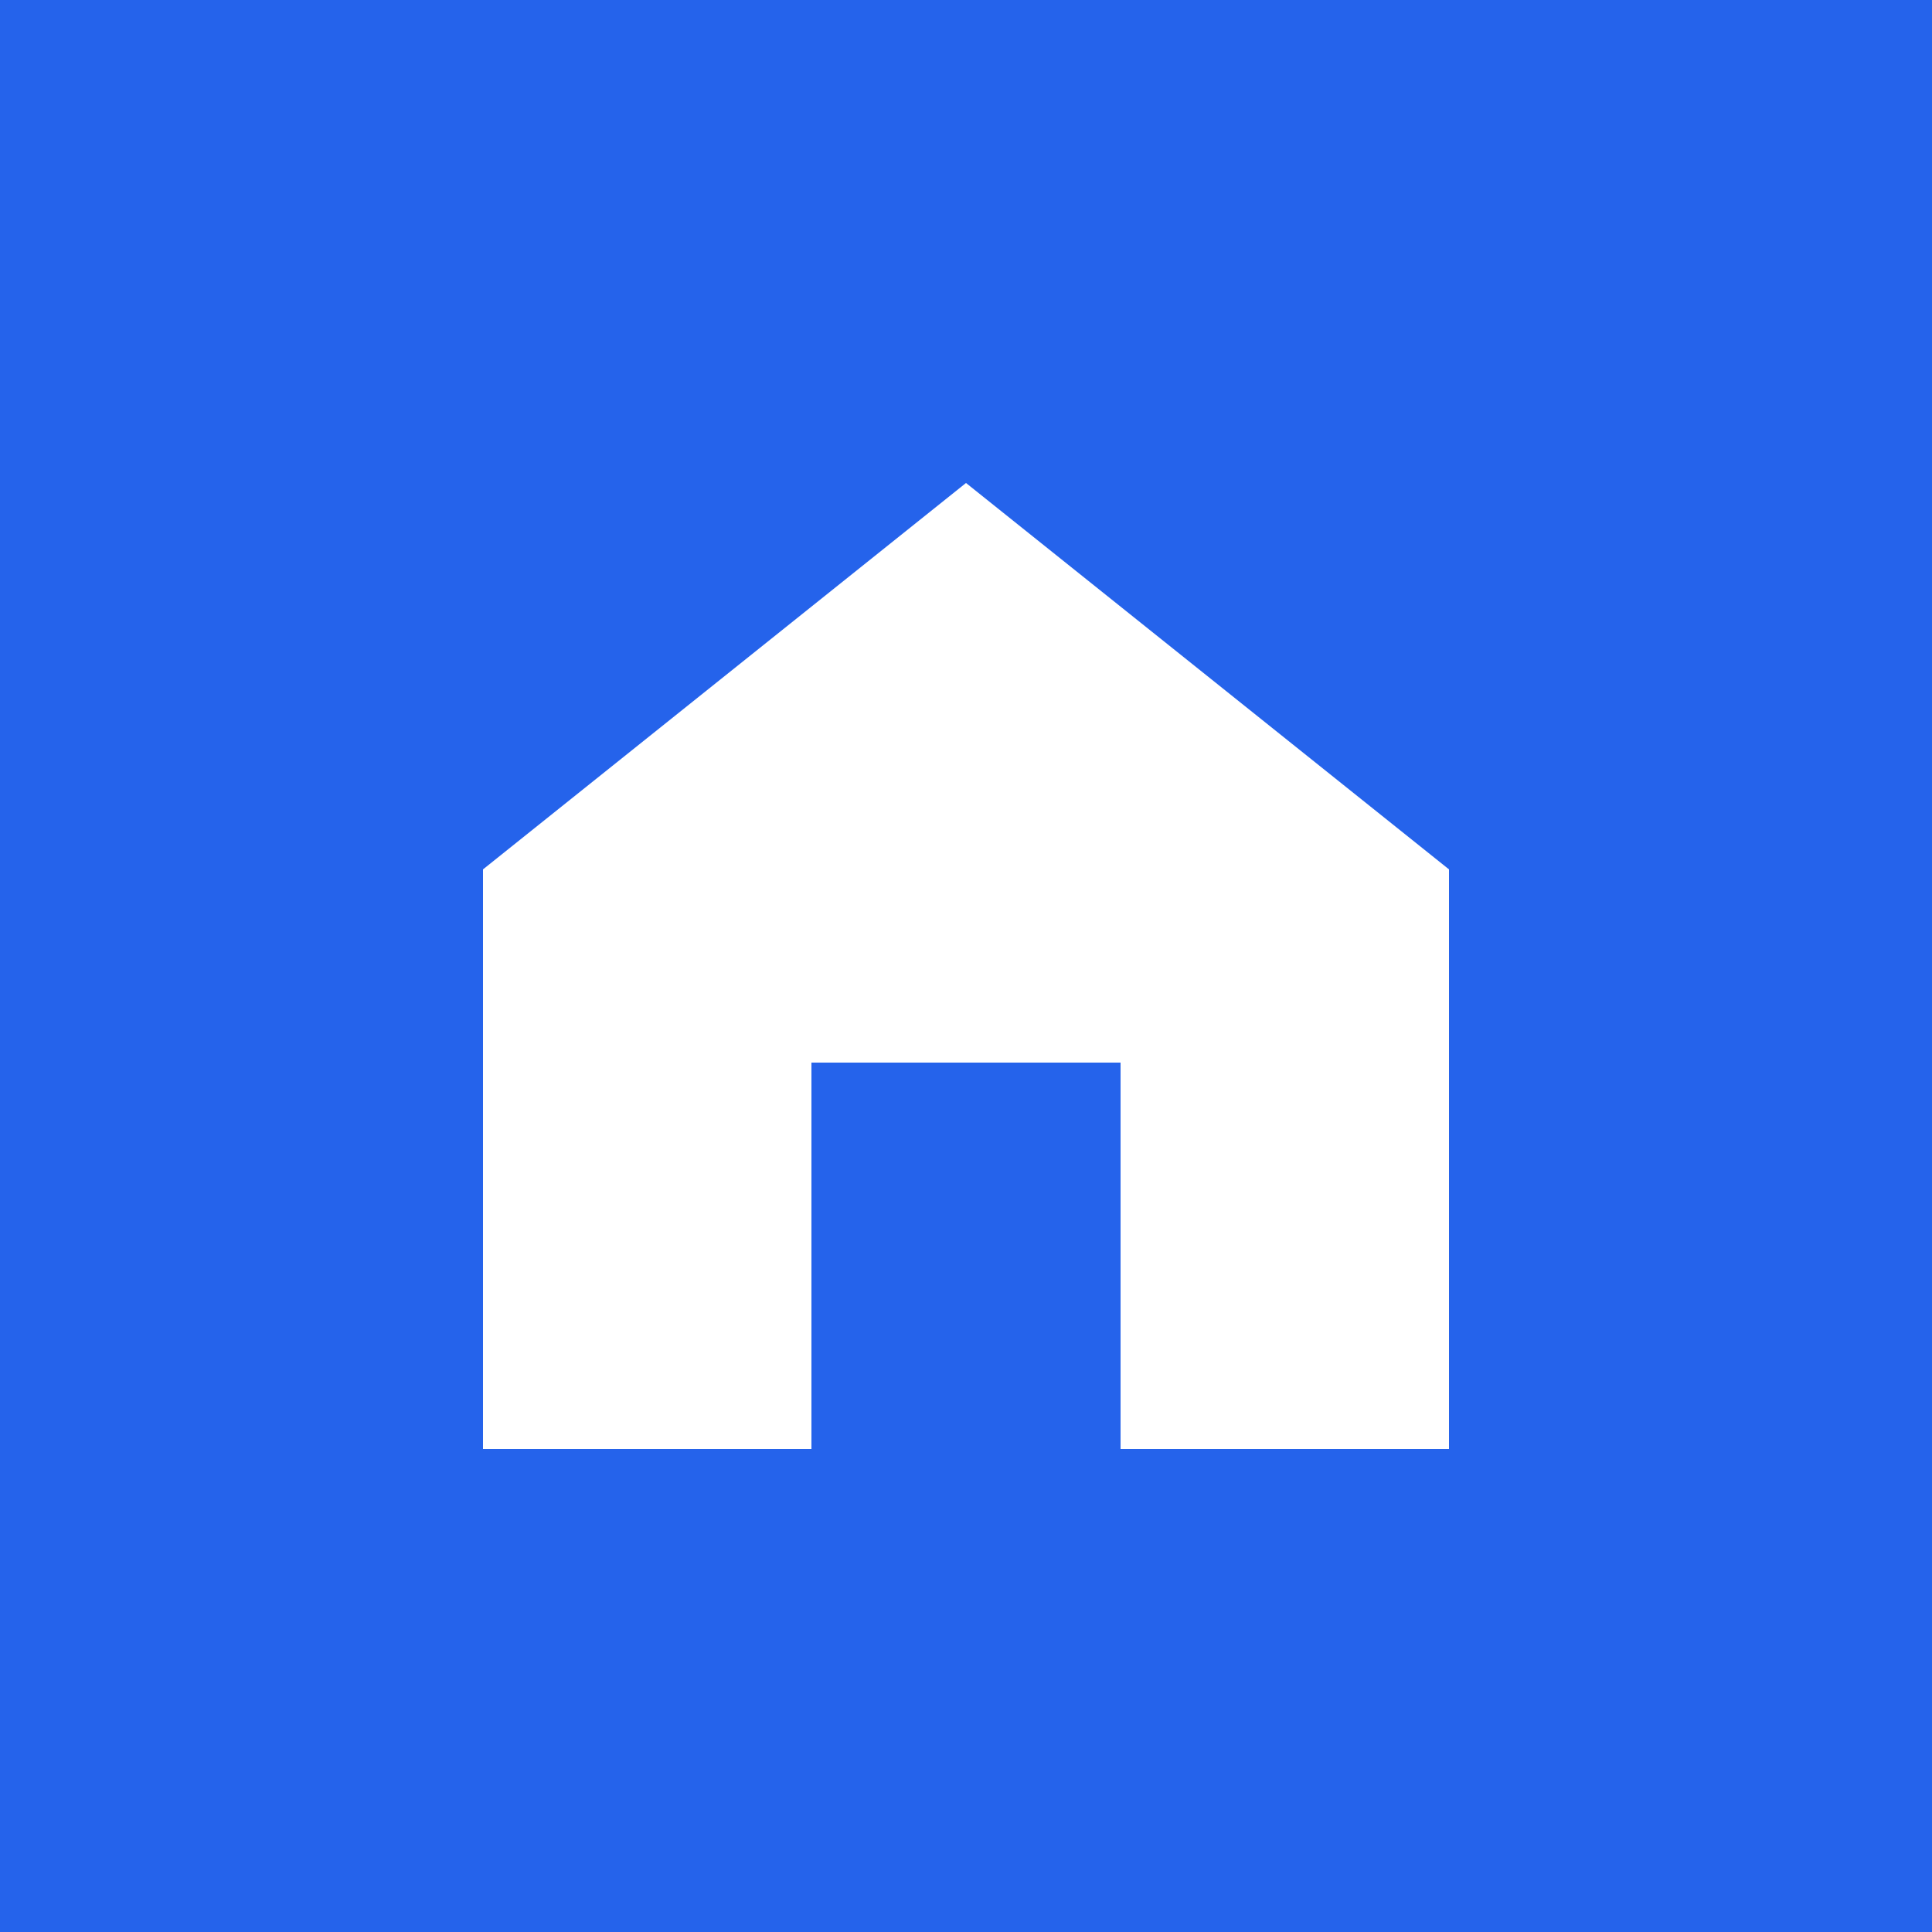
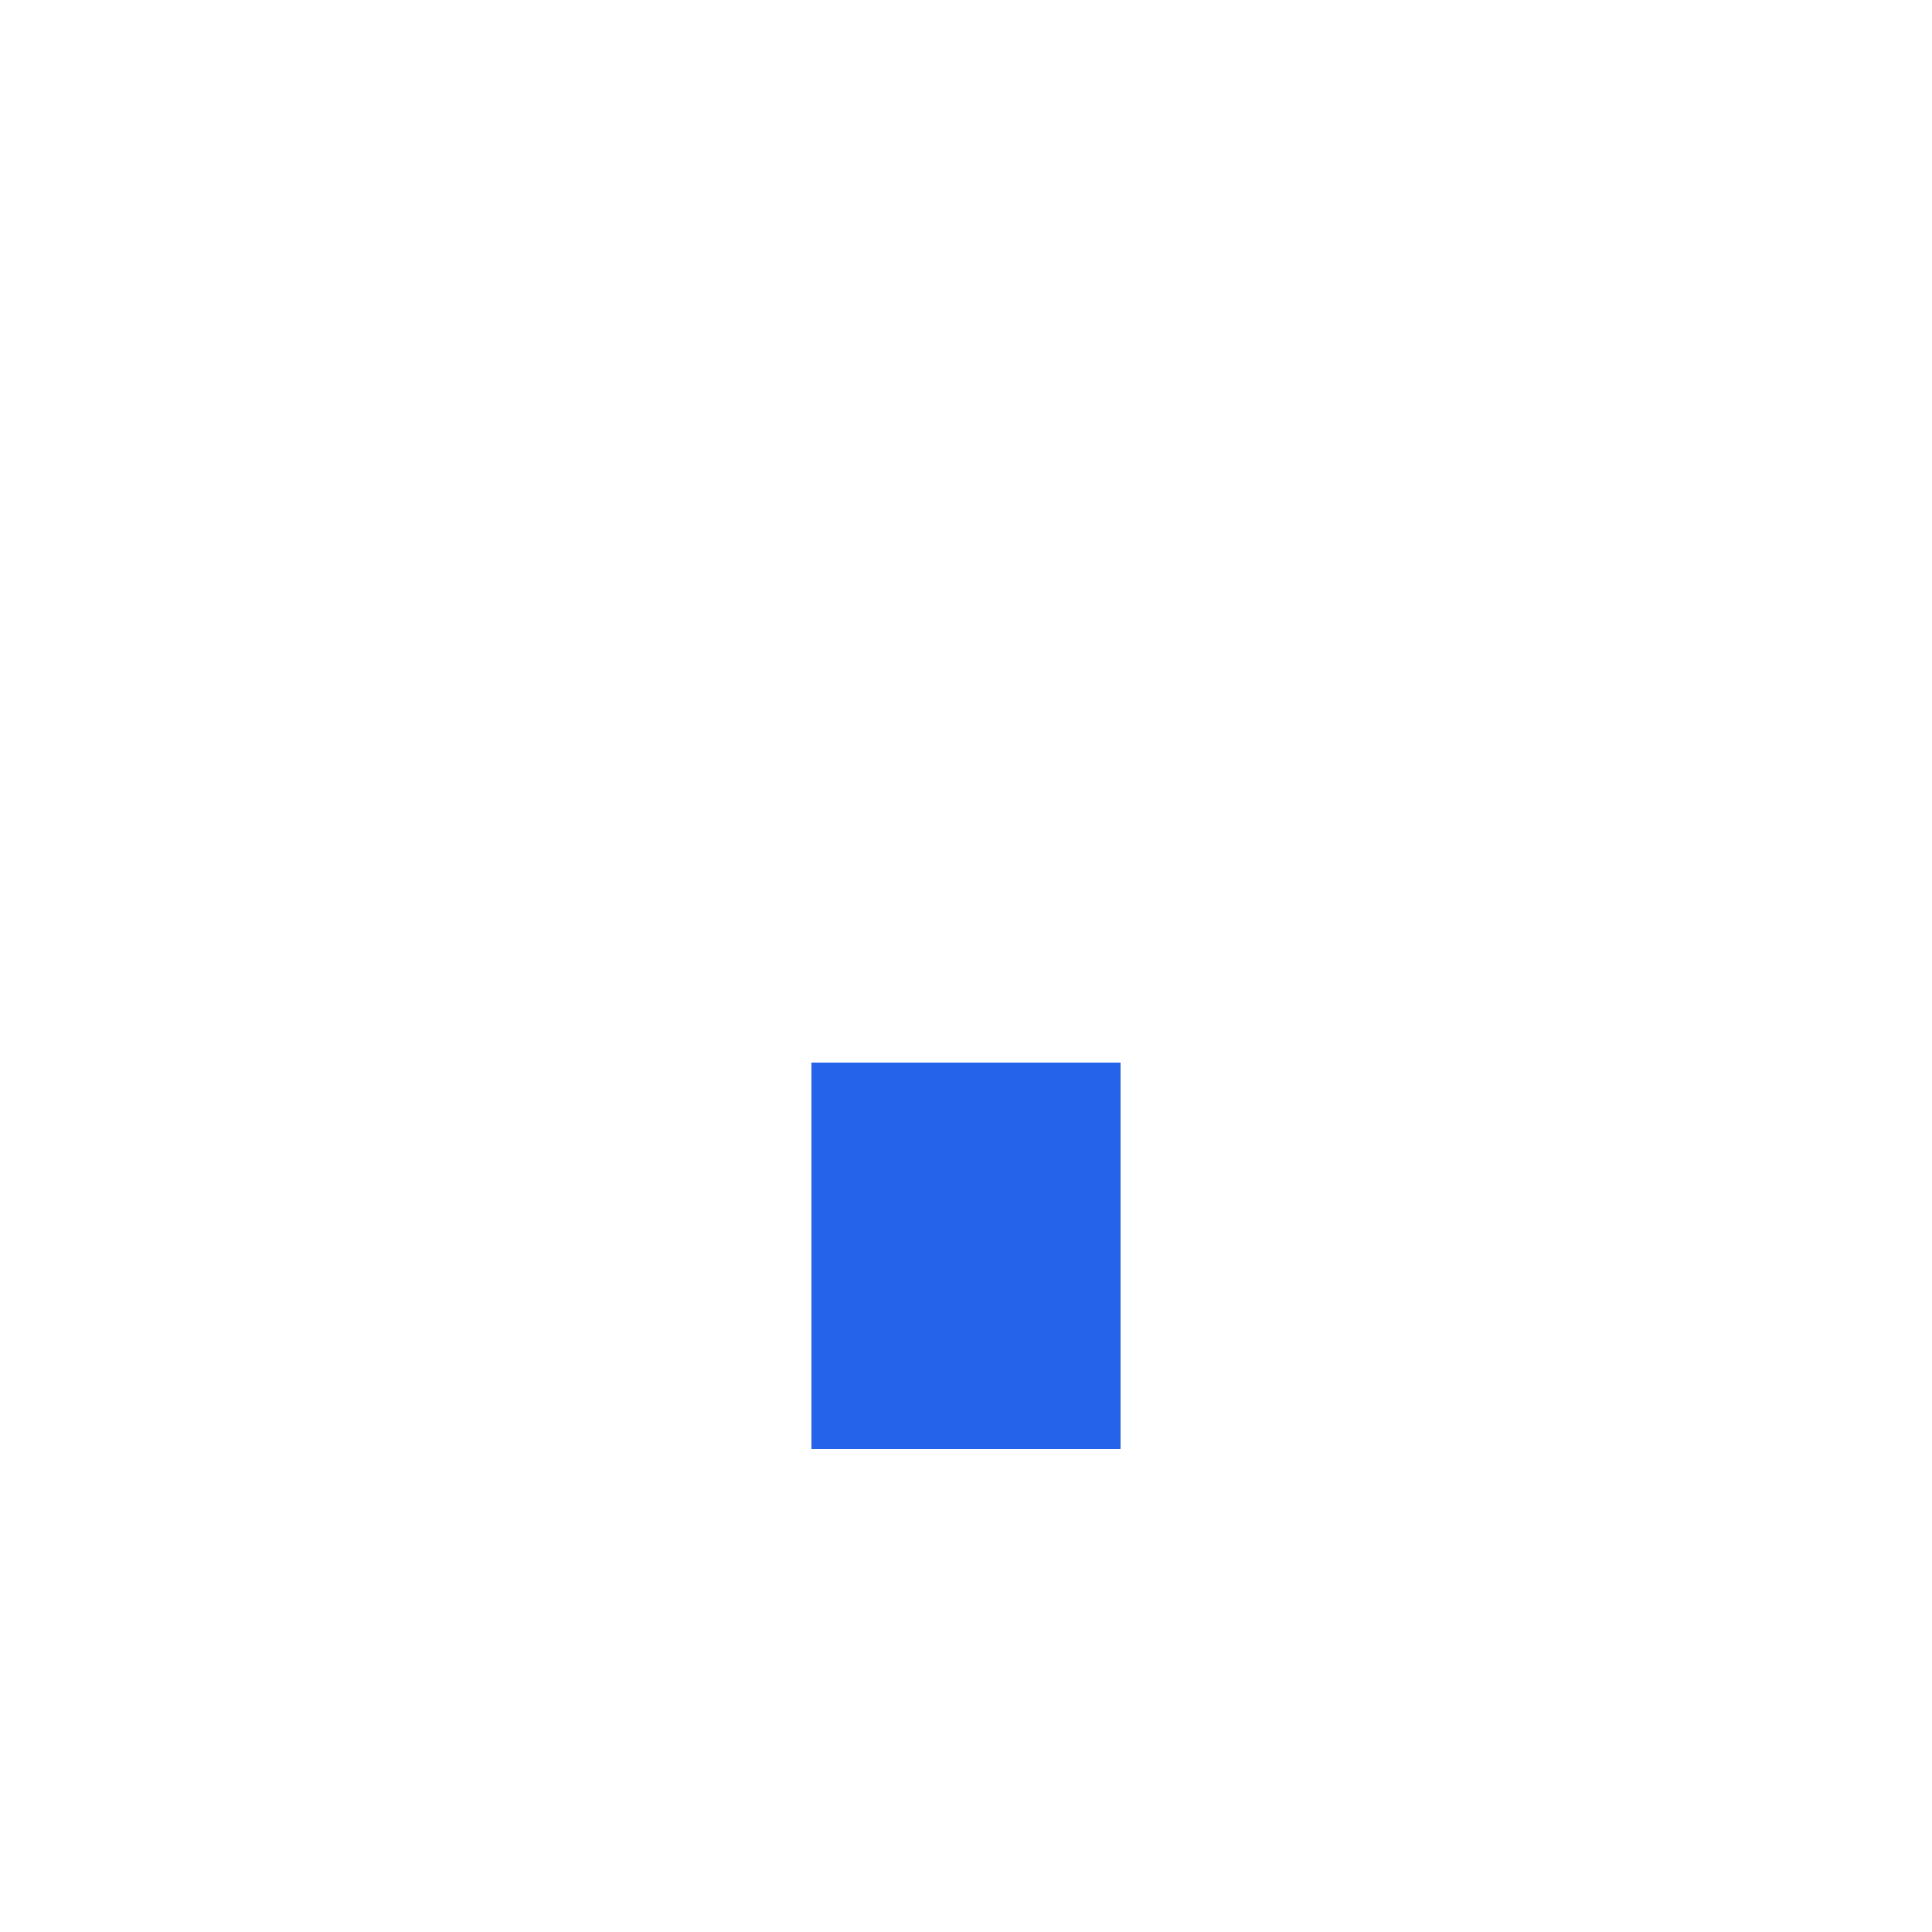
<svg xmlns="http://www.w3.org/2000/svg" viewBox="0 0 100 100">
-   <rect width="100" height="100" fill="#2563eb" />
-   <path d="M50 25 L75 45 L75 75 L25 75 L25 45 Z" fill="white" />
+   <path d="M50 25 L75 45 L75 75 L25 45 Z" fill="white" />
  <rect x="42" y="55" width="16" height="20" fill="#2563eb" />
</svg>